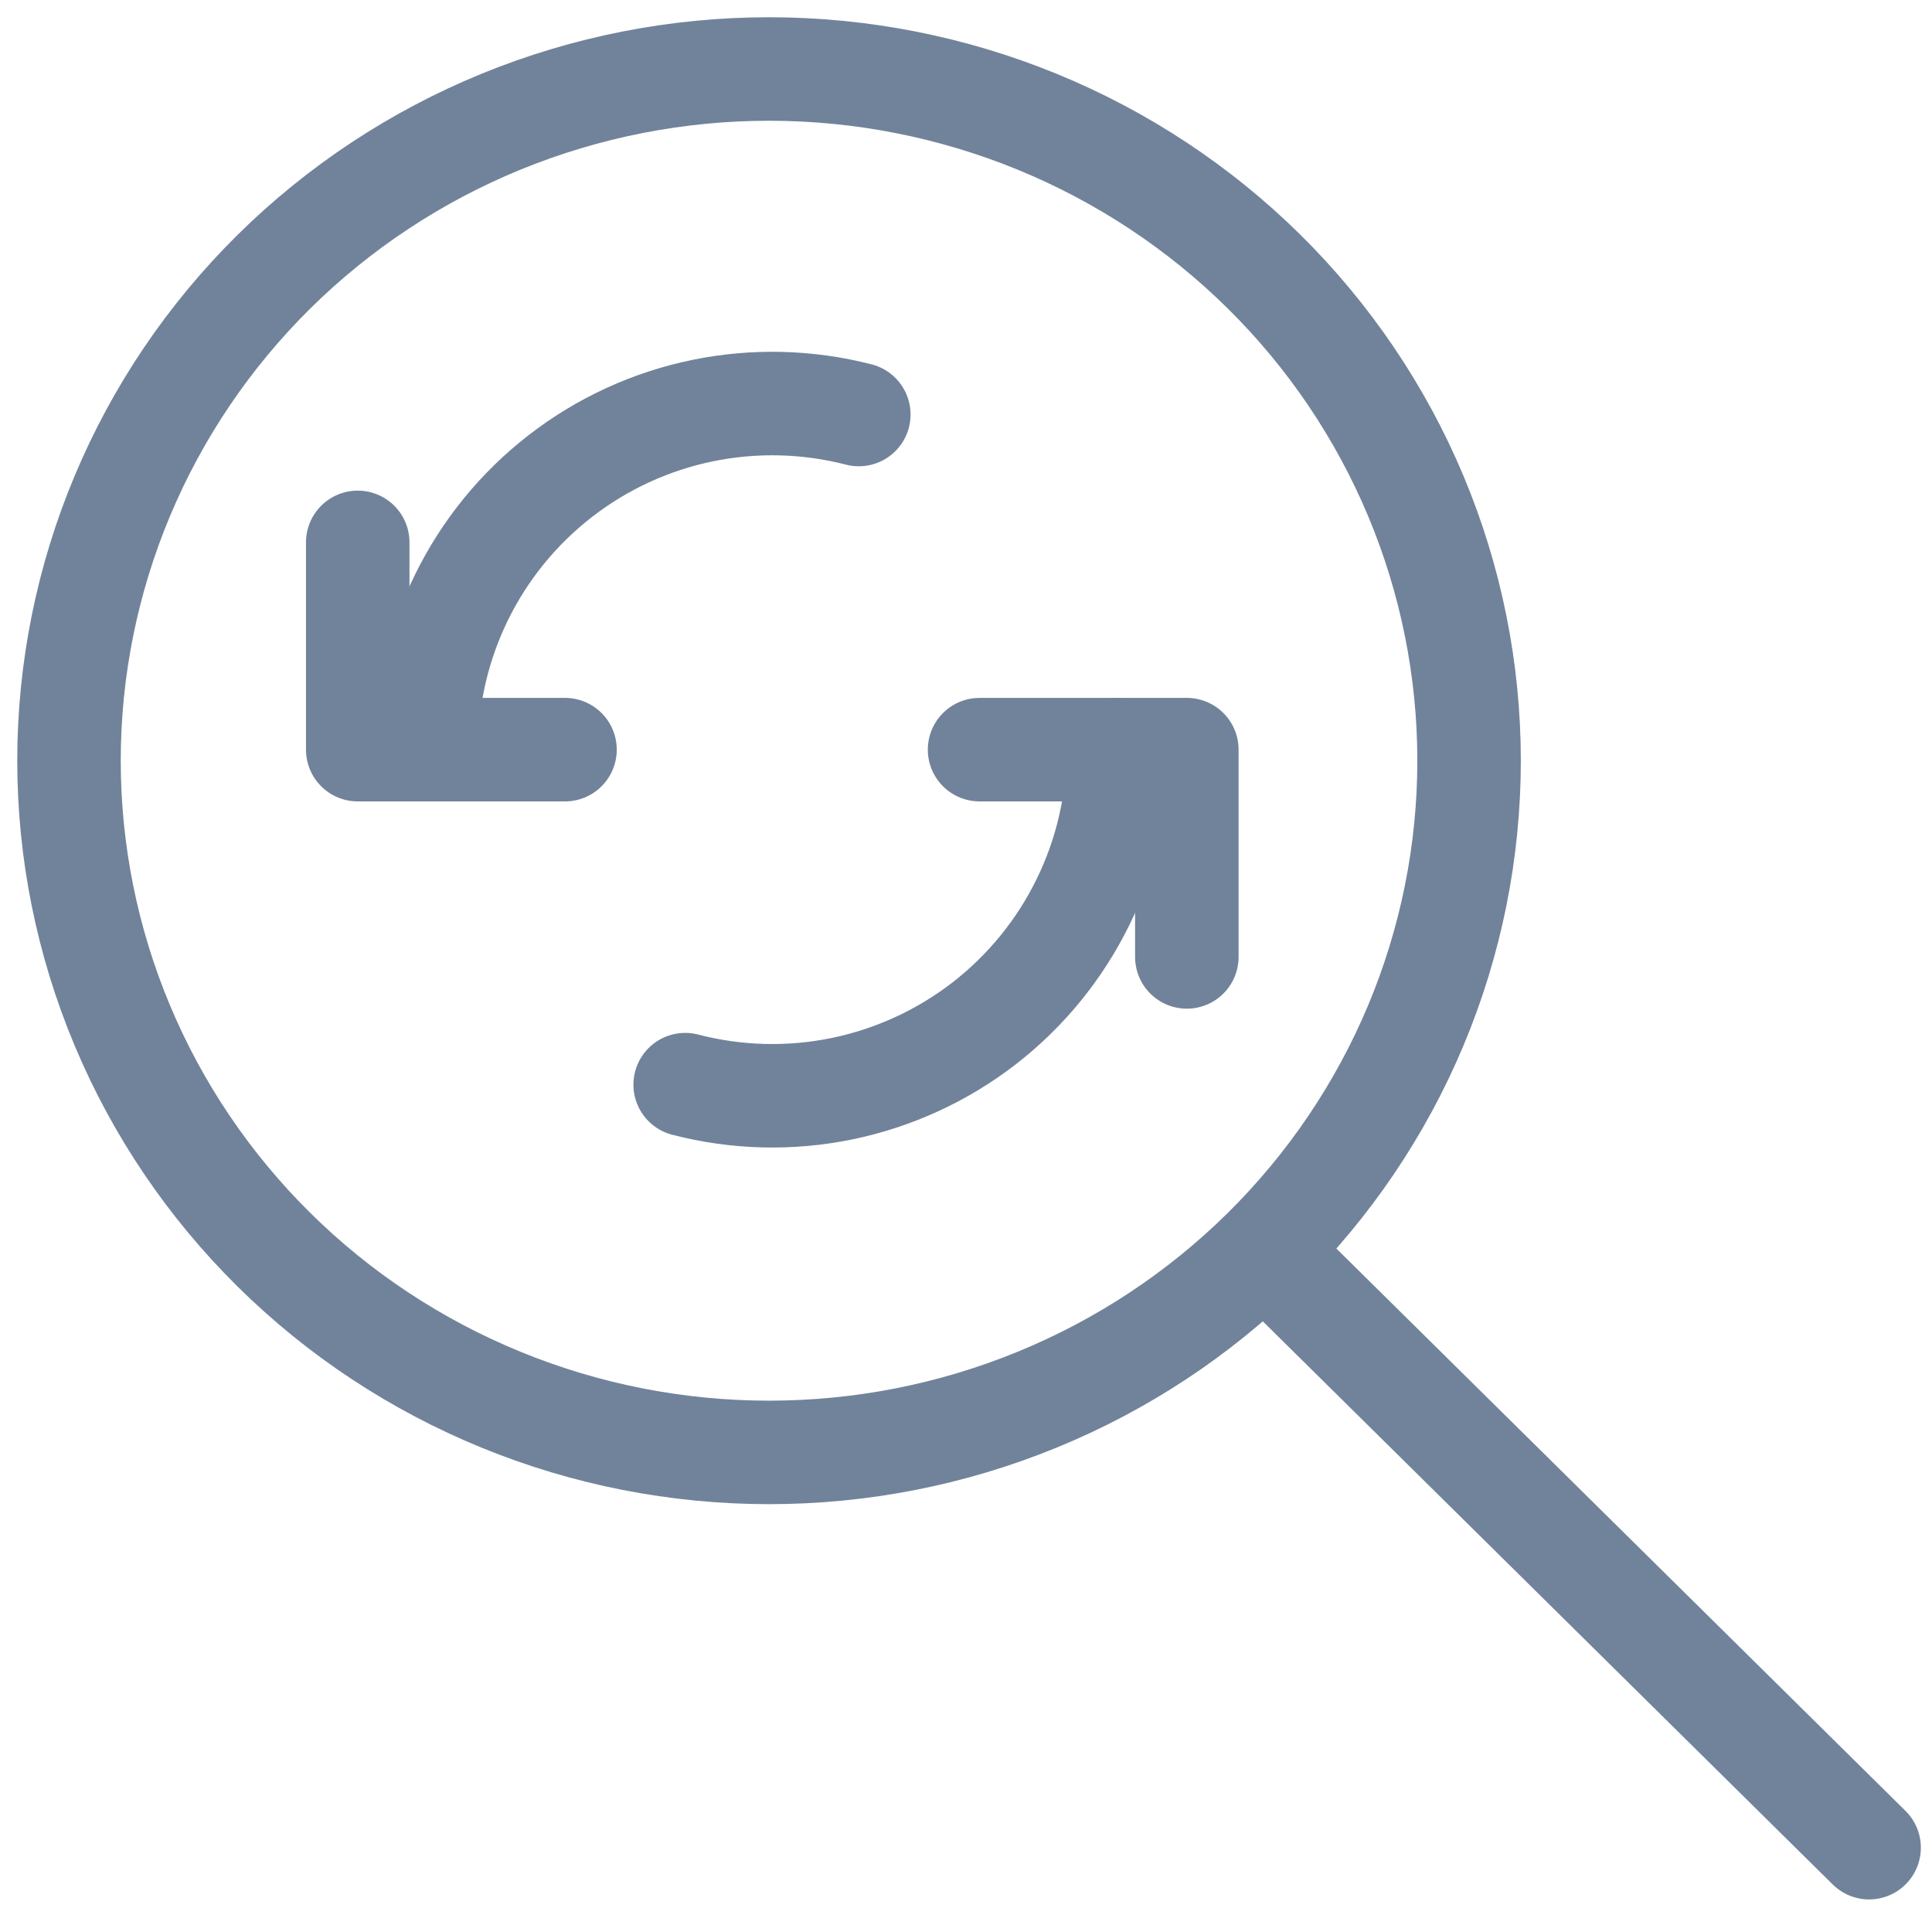
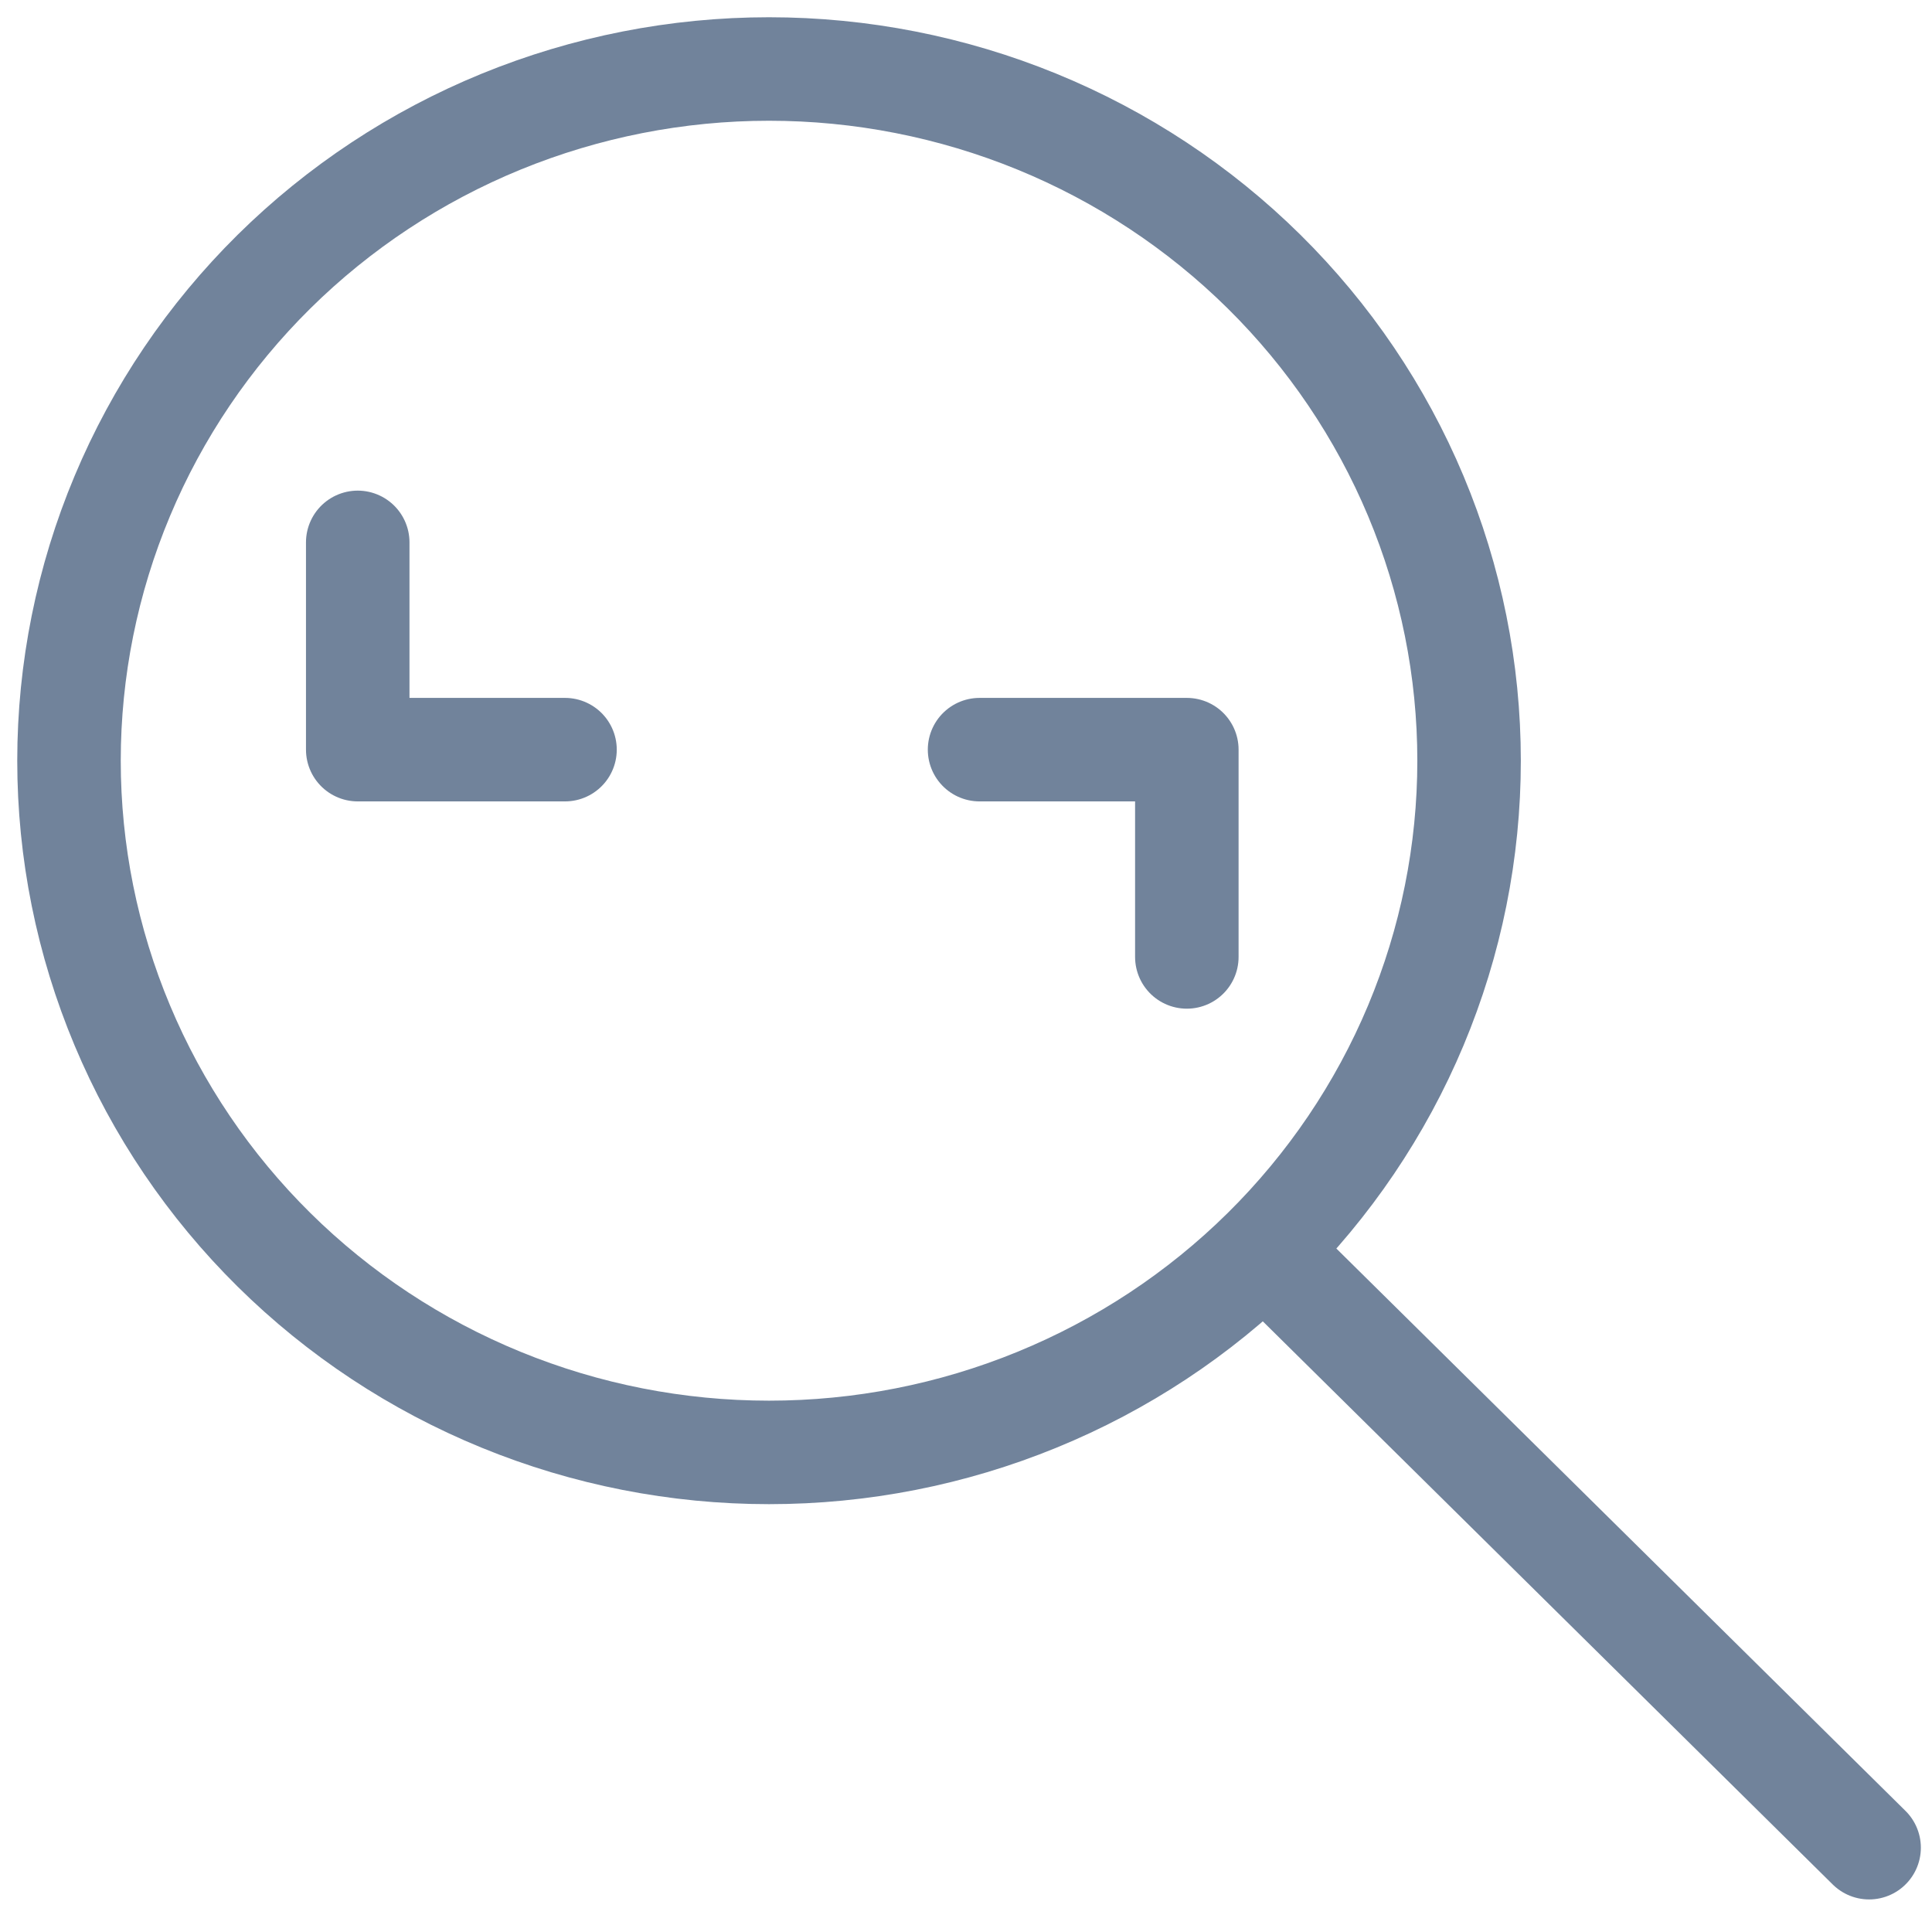
<svg xmlns="http://www.w3.org/2000/svg" width="56" height="56" viewBox="0 0 56 56" fill="none">
  <path d="M2 22.05C2 24.683 2.525 27.29 3.545 29.722C4.564 32.155 6.059 34.365 7.943 36.227C9.827 38.089 12.064 39.566 14.526 40.573C16.988 41.581 19.627 42.099 22.291 42.099C24.956 42.099 27.595 41.581 30.056 40.573C32.518 39.566 34.755 38.089 36.639 36.227C38.523 34.365 40.018 32.155 41.038 29.722C42.057 27.29 42.582 24.683 42.582 22.05C42.582 19.417 42.057 16.809 41.038 14.377C40.018 11.944 38.523 9.734 36.639 7.872C34.755 6.011 32.518 4.534 30.056 3.526C27.595 2.519 24.956 2 22.291 2C19.627 2 16.988 2.519 14.526 3.526C12.064 4.534 9.827 6.011 7.943 7.872C6.059 9.734 4.564 11.944 3.545 14.377C2.525 16.809 2 19.417 2 22.05Z" stroke="#71839B" stroke-width="3" stroke-linecap="round" stroke-linejoin="round" />
-   <path d="M19.86 31.439C21.344 31.825 22.896 31.865 24.397 31.558C25.898 31.25 27.309 30.603 28.522 29.666C29.734 28.728 30.715 27.525 31.39 26.149C32.066 24.774 32.416 23.261 32.416 21.729M24.893 12.015C23.41 11.633 21.86 11.594 20.36 11.903C18.861 12.212 17.452 12.86 16.242 13.798C15.031 14.736 14.052 15.938 13.378 17.312C12.704 18.687 12.354 20.198 12.354 21.729" stroke="#71839B" stroke-width="3" stroke-linecap="round" stroke-linejoin="round" />
  <path d="M28.393 21.729H34.401V27.737" stroke="#71839B" stroke-width="3" stroke-linecap="round" stroke-linejoin="round" />
  <path d="M16.377 21.729H10.369V15.721" stroke="#71839B" stroke-width="3" stroke-linecap="round" stroke-linejoin="round" />
  <path d="M54.177 53.556L36.785 36.371" stroke="#71839B" stroke-width="3" stroke-linecap="round" stroke-linejoin="round" />
</svg>